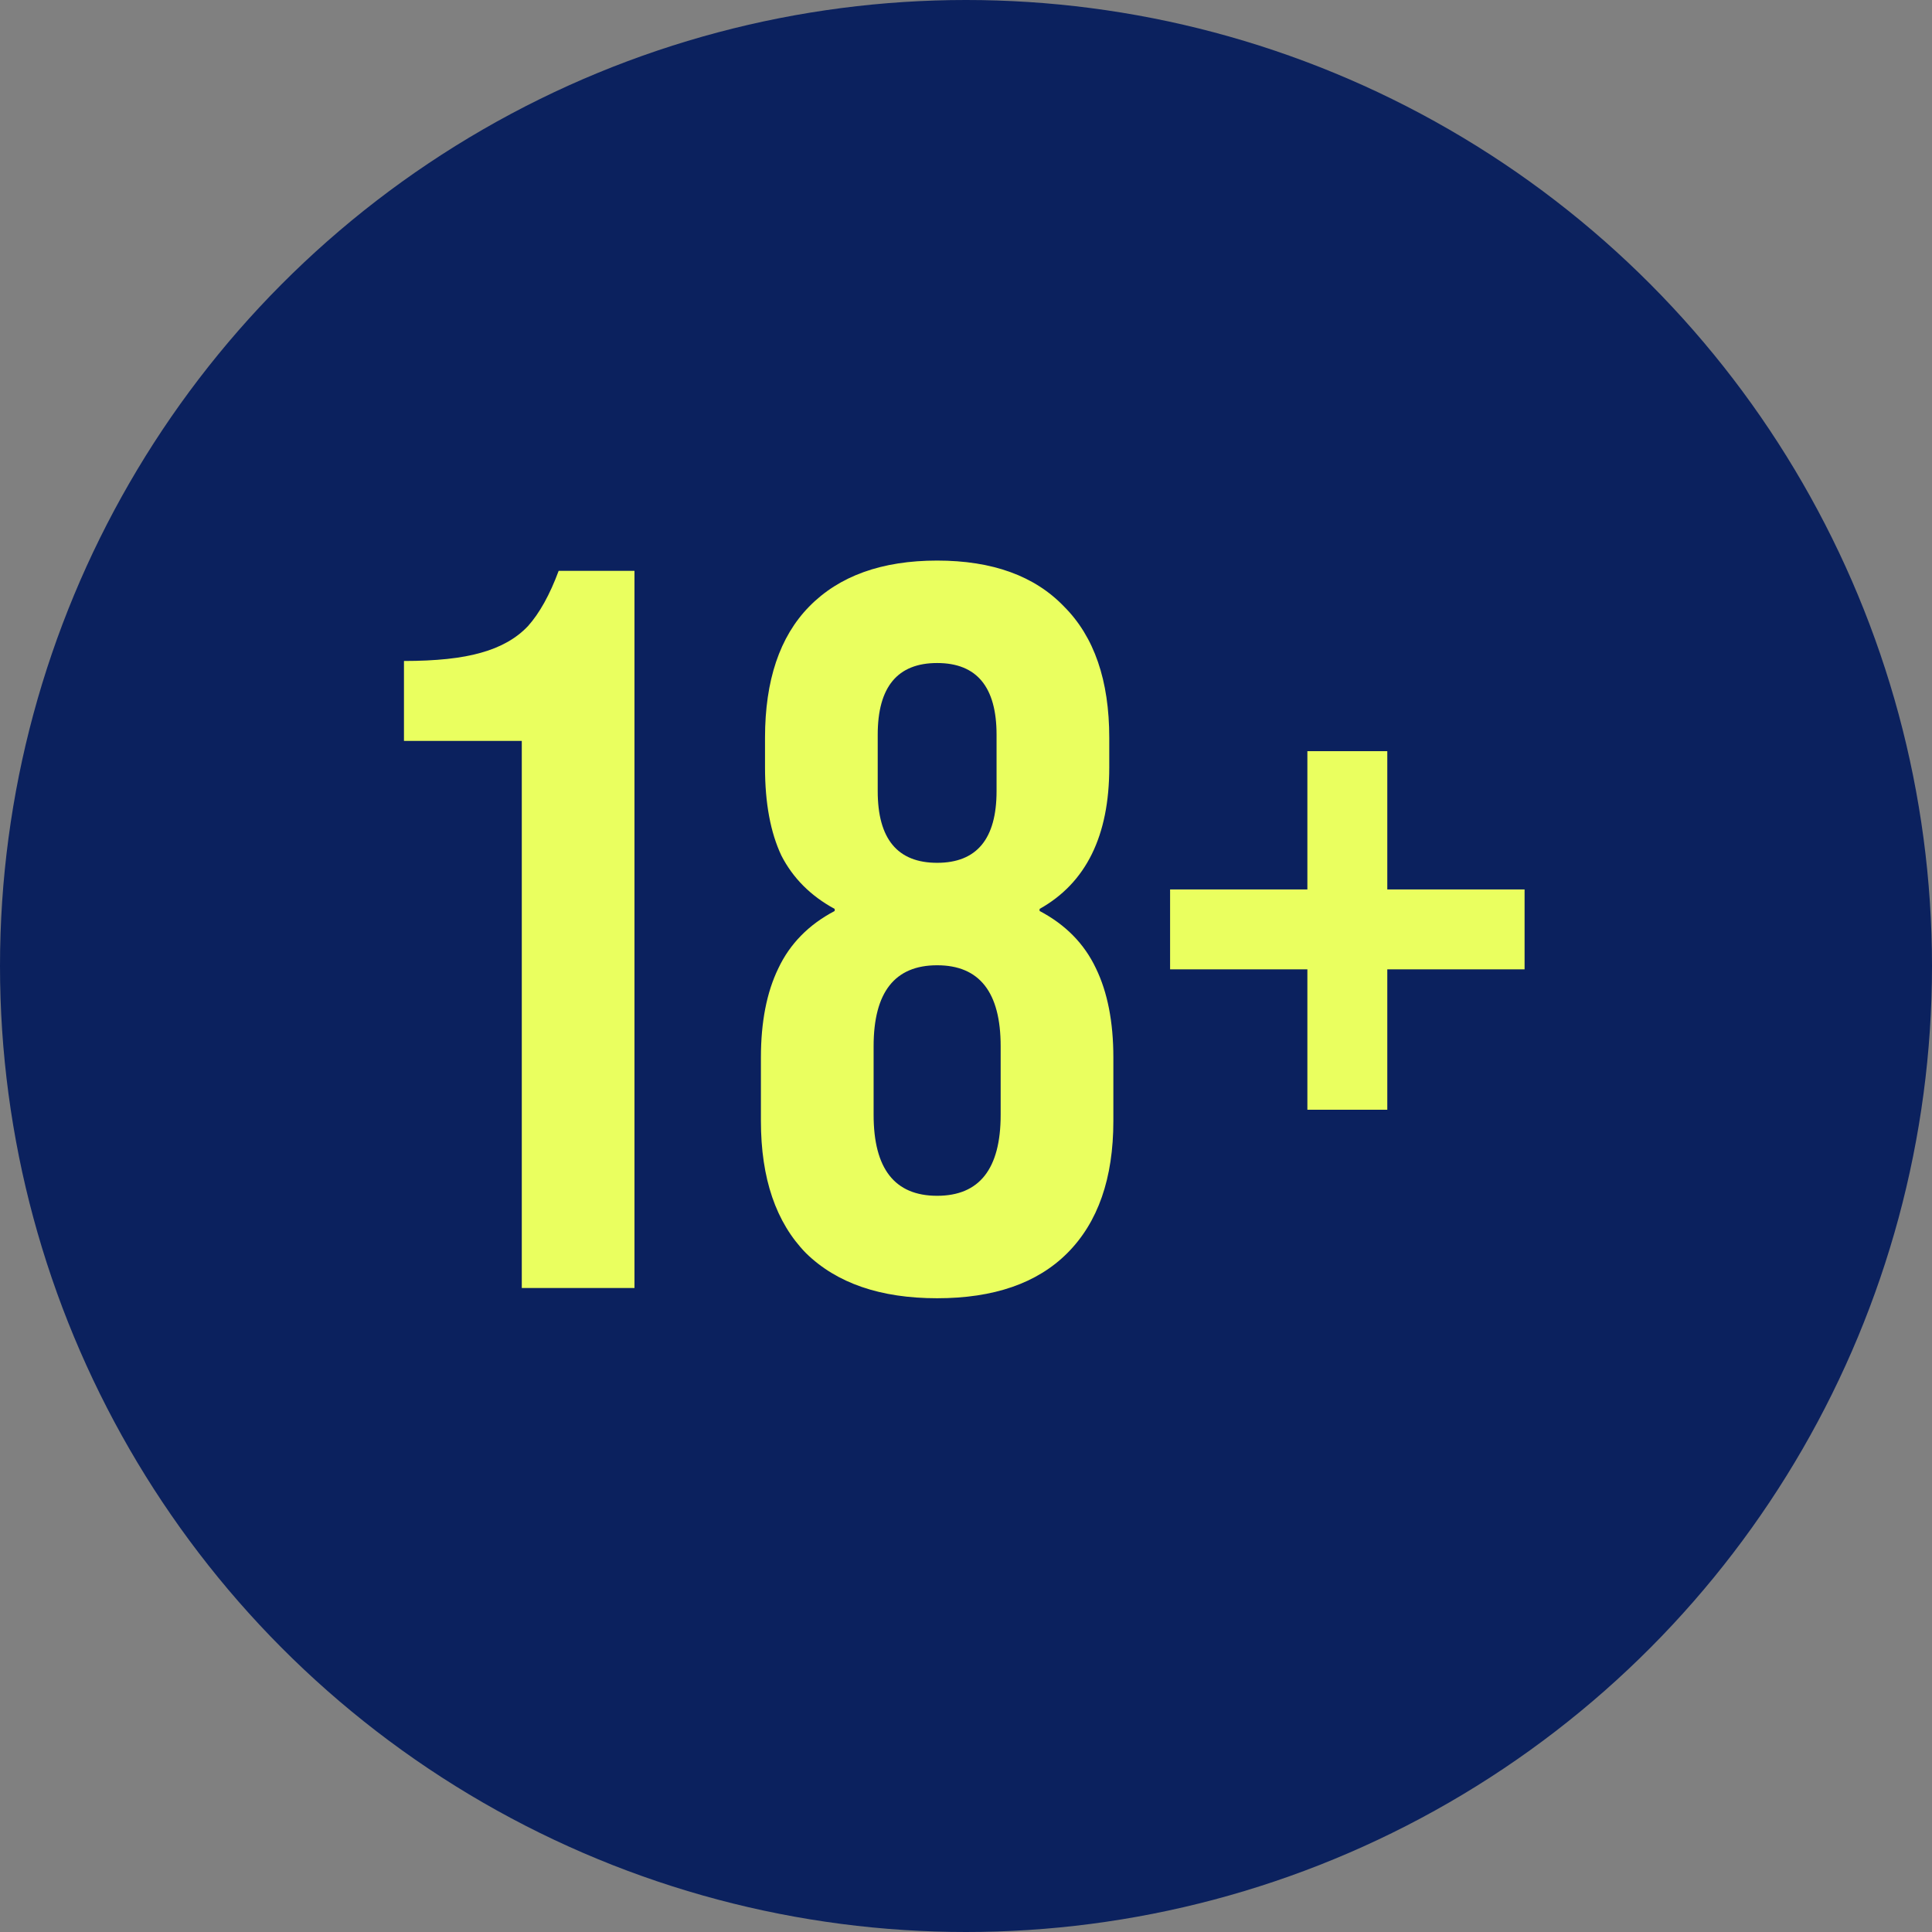
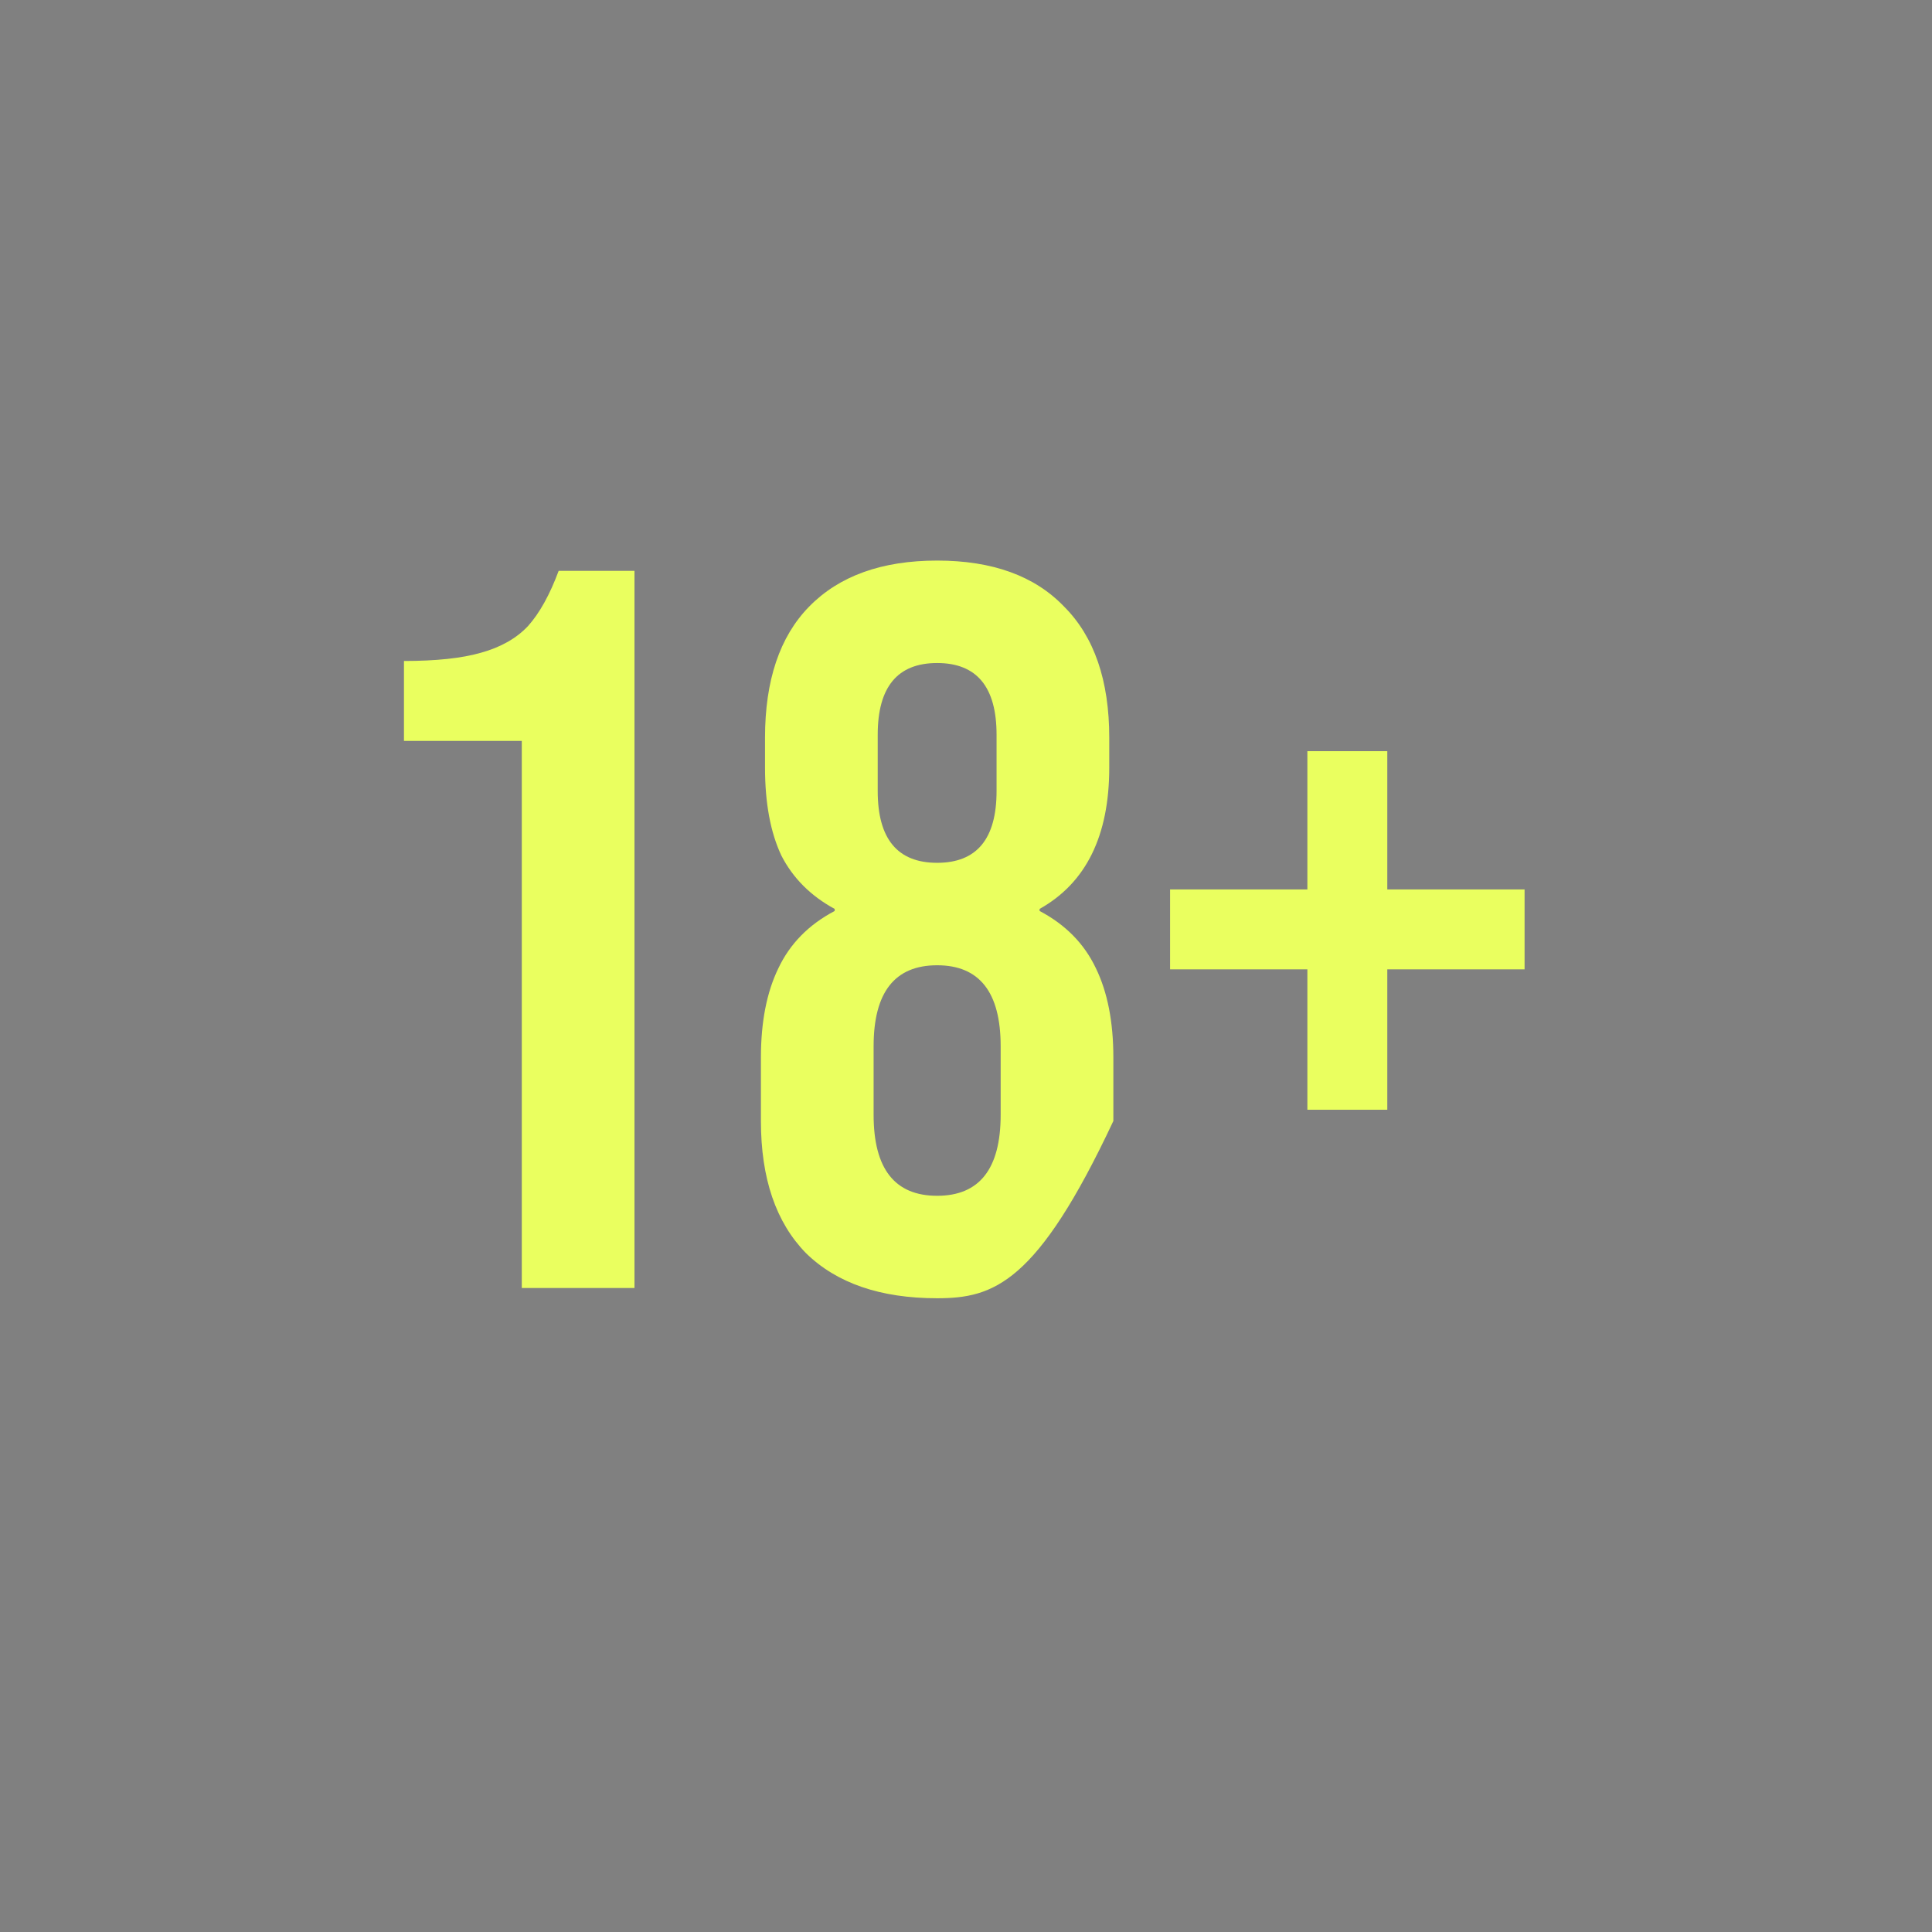
<svg xmlns="http://www.w3.org/2000/svg" width="66" height="66" viewBox="0 0 66 66" fill="none">
  <rect x="0" y="0" width="66" height="66" fill="#808080" stroke="none" />
-   <circle cx="33" cy="33" r="33" fill="#0B215E" />
-   <path d="M17.825 25.31H13.8V22.58C14.897 22.58 15.772 22.487 16.425 22.3C17.102 22.113 17.638 21.81 18.035 21.39C18.432 20.947 18.782 20.317 19.085 19.5H21.675V44H17.825V25.31ZM32.014 44.35C30.077 44.35 28.584 43.837 27.534 42.81C26.507 41.76 25.994 40.255 25.994 38.295V36.125C25.994 34.912 26.192 33.897 26.589 33.08C26.985 32.24 27.627 31.587 28.514 31.12V31.05C27.697 30.607 27.09 30 26.694 29.23C26.32 28.437 26.134 27.433 26.134 26.22V25.205C26.134 23.245 26.635 21.752 27.639 20.725C28.665 19.675 30.124 19.15 32.014 19.15C33.904 19.15 35.35 19.675 36.354 20.725C37.38 21.752 37.894 23.245 37.894 25.205V26.22C37.894 28.553 37.1 30.163 35.514 31.05V31.12C36.4 31.587 37.042 32.24 37.439 33.08C37.835 33.897 38.034 34.912 38.034 36.125V38.295C38.034 40.255 37.509 41.76 36.459 42.81C35.432 43.837 33.95 44.35 32.014 44.35ZM32.014 29.475C33.367 29.475 34.044 28.658 34.044 27.025V25.1C34.044 23.467 33.367 22.65 32.014 22.65C30.66 22.65 29.984 23.467 29.984 25.1V27.025C29.984 28.658 30.66 29.475 32.014 29.475ZM32.014 40.85C33.46 40.85 34.184 39.928 34.184 38.085V35.74C34.184 33.897 33.46 32.975 32.014 32.975C30.567 32.975 29.844 33.897 29.844 35.74V38.085C29.844 39.928 30.567 40.85 32.014 40.85ZM44.662 33.115H39.972V30.385H44.662V25.66H47.392V30.385H52.082V33.115H47.392V37.91H44.662V33.115Z" fill="#EAFF5F" />
+   <path d="M17.825 25.31H13.8V22.58C14.897 22.58 15.772 22.487 16.425 22.3C17.102 22.113 17.638 21.81 18.035 21.39C18.432 20.947 18.782 20.317 19.085 19.5H21.675V44H17.825V25.31ZM32.014 44.35C30.077 44.35 28.584 43.837 27.534 42.81C26.507 41.76 25.994 40.255 25.994 38.295V36.125C25.994 34.912 26.192 33.897 26.589 33.08C26.985 32.24 27.627 31.587 28.514 31.12V31.05C27.697 30.607 27.09 30 26.694 29.23C26.32 28.437 26.134 27.433 26.134 26.22V25.205C26.134 23.245 26.635 21.752 27.639 20.725C28.665 19.675 30.124 19.15 32.014 19.15C33.904 19.15 35.35 19.675 36.354 20.725C37.38 21.752 37.894 23.245 37.894 25.205V26.22C37.894 28.553 37.1 30.163 35.514 31.05V31.12C36.4 31.587 37.042 32.24 37.439 33.08C37.835 33.897 38.034 34.912 38.034 36.125V38.295C35.432 43.837 33.95 44.35 32.014 44.35ZM32.014 29.475C33.367 29.475 34.044 28.658 34.044 27.025V25.1C34.044 23.467 33.367 22.65 32.014 22.65C30.66 22.65 29.984 23.467 29.984 25.1V27.025C29.984 28.658 30.66 29.475 32.014 29.475ZM32.014 40.85C33.46 40.85 34.184 39.928 34.184 38.085V35.74C34.184 33.897 33.46 32.975 32.014 32.975C30.567 32.975 29.844 33.897 29.844 35.74V38.085C29.844 39.928 30.567 40.85 32.014 40.85ZM44.662 33.115H39.972V30.385H44.662V25.66H47.392V30.385H52.082V33.115H47.392V37.91H44.662V33.115Z" fill="#EAFF5F" />
</svg>